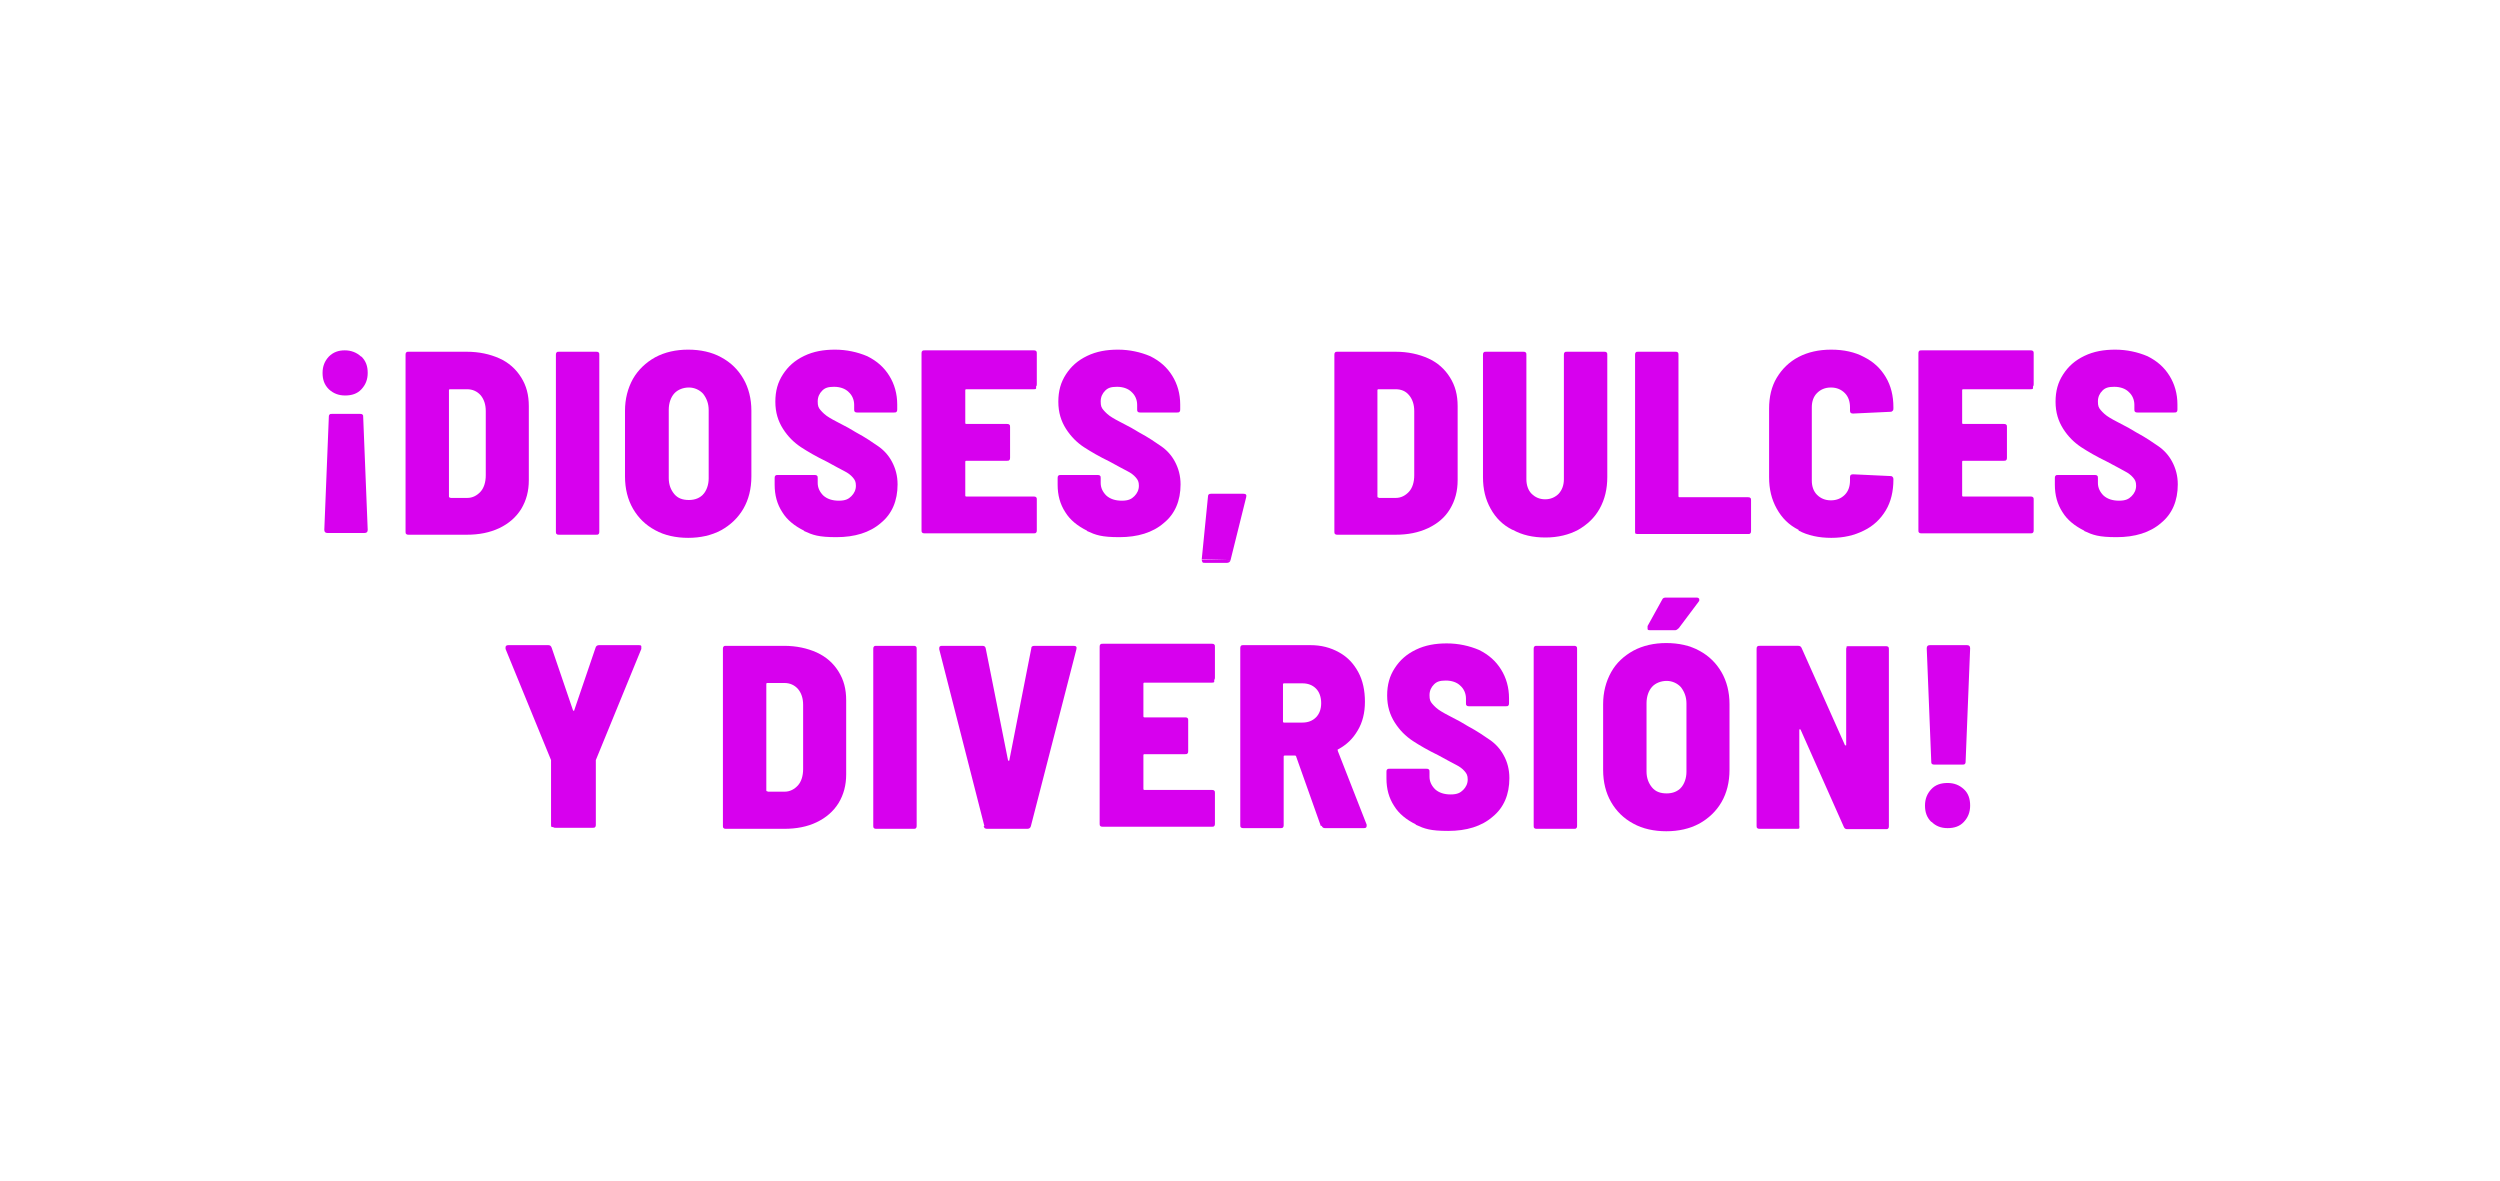
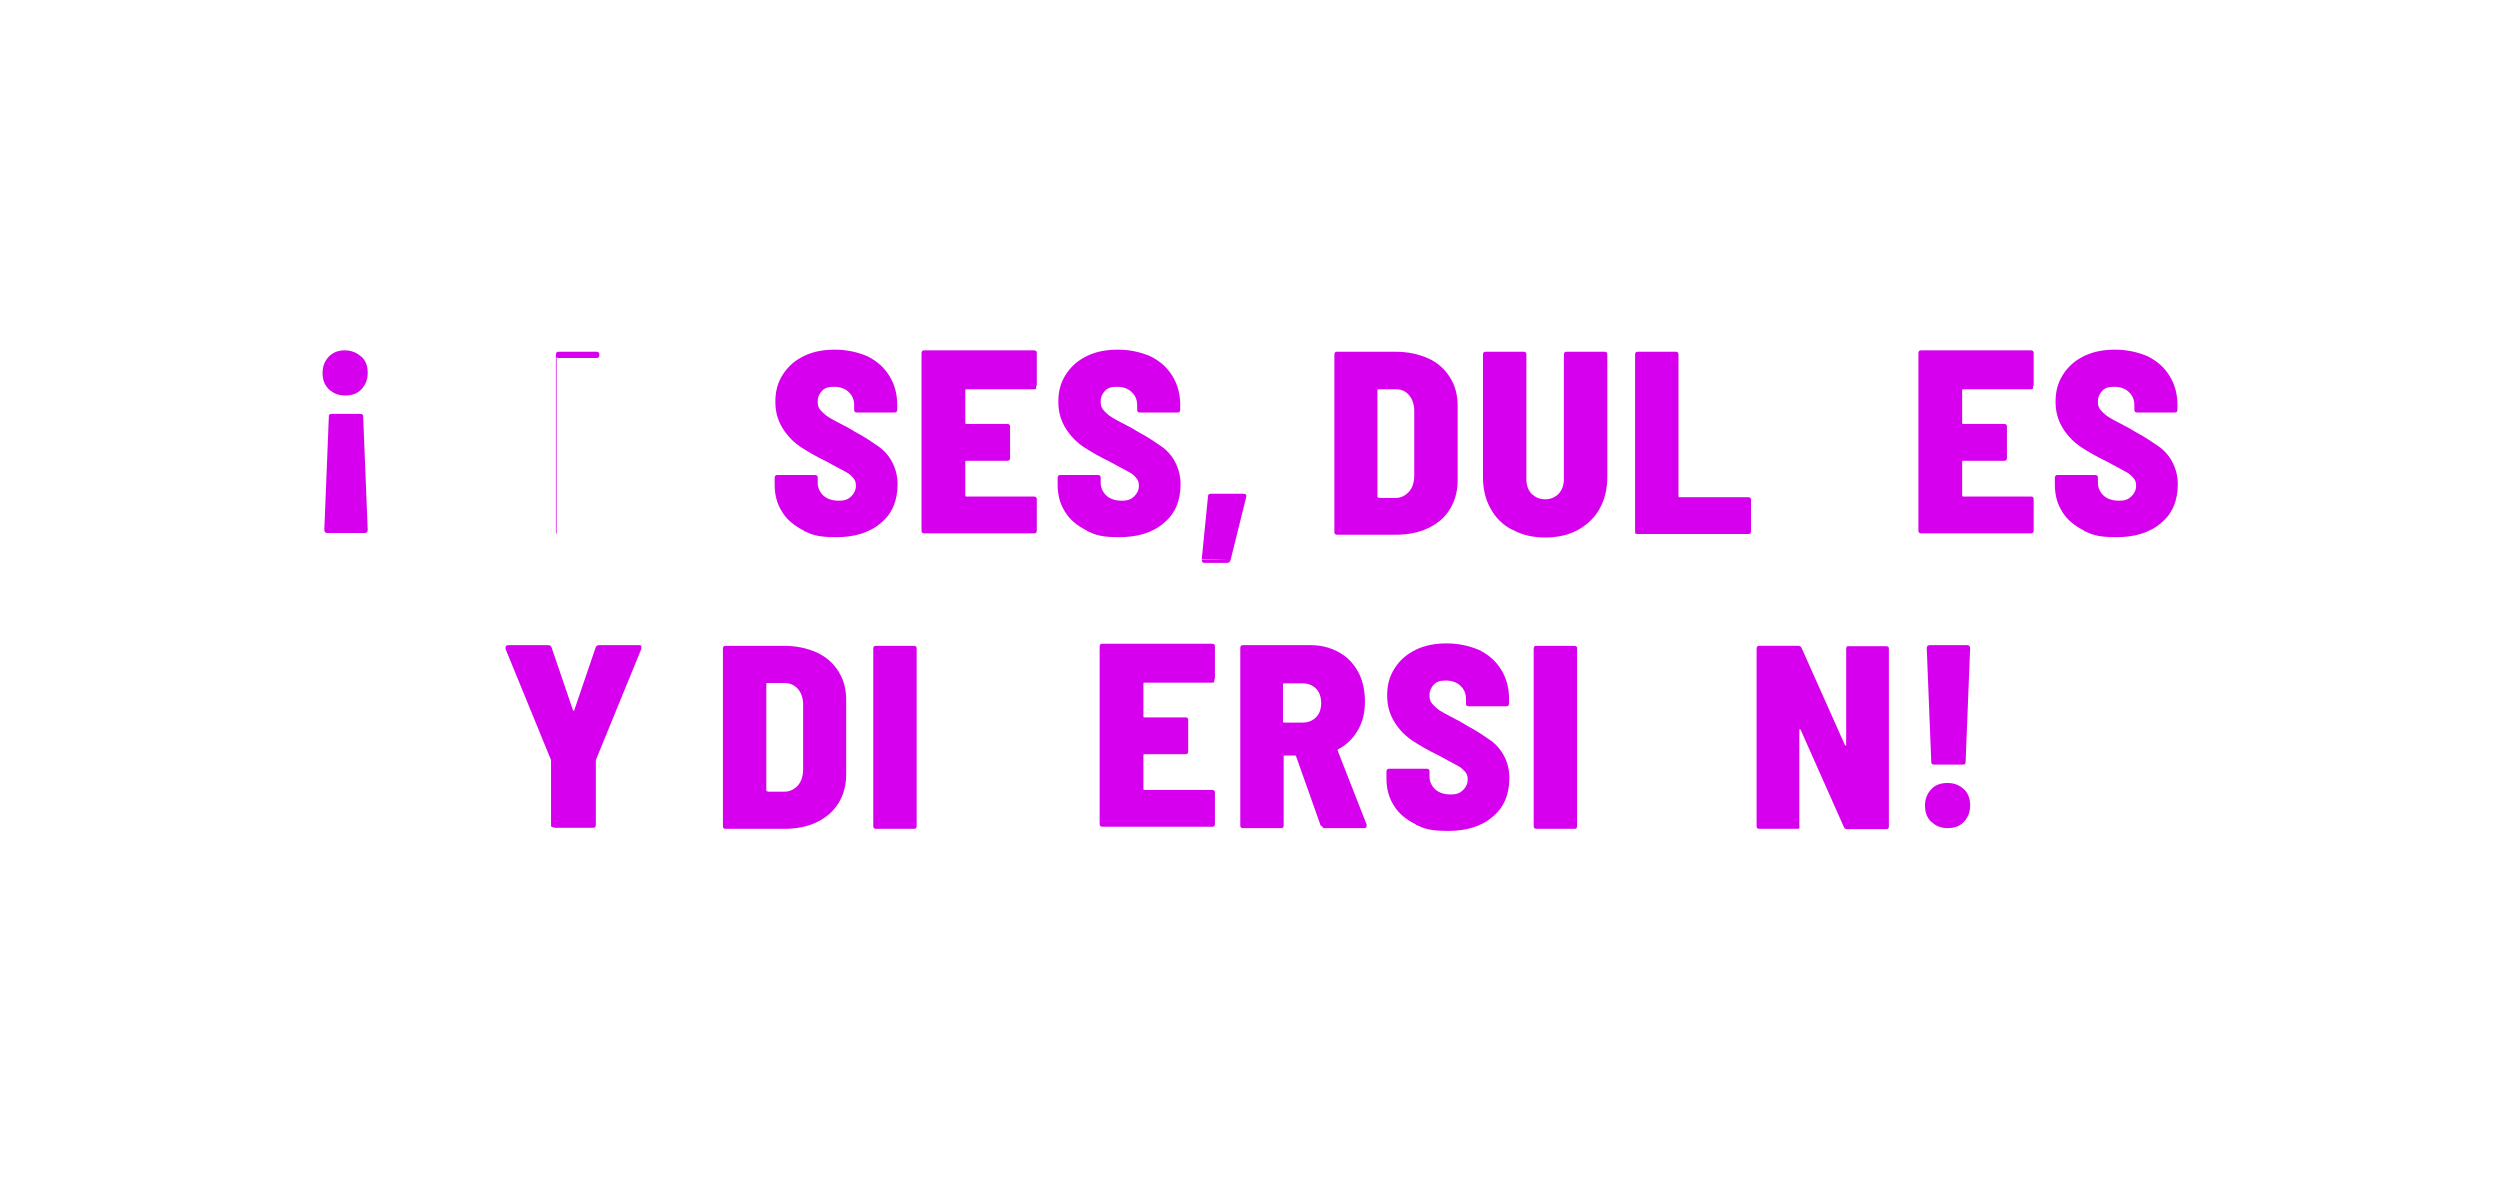
<svg xmlns="http://www.w3.org/2000/svg" id="Capa_1" viewBox="0 0 720 340">
  <defs>
    <style>      .st0 {        fill: #d700ee;      }    </style>
  </defs>
  <g>
    <path class="st0" d="M354.4,161.3c-.1.5-.5.8-1,.8h-6.4c-.3,0-.6,0-.7-.2s-.2-.5-.2-.7" />
    <path class="st0" d="M158.9,238.2c-.2-.2-.2-.3-.2-.7v-18.6l-13.1-32v-.5c0-.3.2-.6.8-.6h11.5c.5,0,.8.2,1,.8l6.1,17.9c0,.1.1.2.2.2s.2,0,.2-.2l6.1-17.9c.1-.5.5-.8,1-.8h11.5c.3,0,.6,0,.7.3v.8l-13.1,32v18.6c0,.2,0,.5-.2.7s-.3.2-.7.2h-10.7c-.2,0-.5,0-.7-.2h-.5Z" />
    <path class="st0" d="M208.4,238.5c-.2-.2-.2-.3-.2-.7v-50.9c0-.2,0-.5.2-.7s.3-.2.7-.2h16.7c3.6,0,6.7.7,9.4,1.9,2.8,1.3,4.8,3.1,6.3,5.5,1.5,2.4,2.2,5,2.2,8.3v21.3c0,3.1-.7,5.8-2.2,8.3-1.5,2.4-3.6,4.2-6.3,5.5s-5.8,1.9-9.4,1.9h-16.7c-.2,0-.5,0-.7-.2ZM221.1,228h4.9c1.5,0,2.8-.7,3.8-1.8,1-1.1,1.5-2.8,1.5-4.7v-18.5c0-1.9-.5-3.4-1.5-4.6-1-1.1-2.3-1.7-3.9-1.7h-4.9c-.2,0-.3.1-.3.3v30.6c0,.2.1.3.3.3h.1Z" />
    <path class="st0" d="M251.7,238.5c-.2-.2-.2-.3-.2-.7v-50.9c0-.2,0-.5.2-.7.2-.2.3-.2.7-.2h10.7c.2,0,.5,0,.7.2s.2.3.2.7v50.9c0,.2,0,.5-.2.7-.2.2-.3.2-.7.2h-10.7c-.2,0-.5,0-.7-.2Z" />
-     <path class="st0" d="M283.5,237.9l-13-50.9v-.3c0-.5.2-.7.8-.7h11.6c.6,0,.9.2,1,.8l6.4,32.1c0,.1.1.2.2.2s.2,0,.2-.2l6.3-32.1c0-.6.3-.8,1-.8h11.2c.7,0,1,.3.8,1l-13.1,50.9c-.1.5-.5.8-1,.8h-11.6c-.6,0-.9-.2-1-.8h0Z" />
    <path class="st0" d="M349.7,196.4c-.2.2-.3.2-.7.2h-19.4c-.2,0-.3.1-.3.3v9.4c0,.2.1.3.3.3h11.7c.2,0,.5,0,.7.2s.2.3.2.7v8.8c0,.2,0,.5-.2.7s-.3.2-.7.2h-11.7c-.2,0-.3.1-.3.3v9.7c0,.2.1.3.3.3h19.4c.2,0,.5,0,.7.2s.2.3.2.7v8.8c0,.2,0,.5-.2.7-.2.2-.3.2-.7.2h-31.4c-.2,0-.5,0-.7-.2s-.2-.3-.2-.7v-50.9c0-.2,0-.5.2-.7s.3-.2.7-.2h31.4c.2,0,.5,0,.7.2s.2.3.2.7v8.8c0,.2,0,.5-.2.7v.2Z" />
    <path class="st0" d="M380.4,237.9l-7.1-20c0-.2-.2-.3-.3-.3h-3c-.2,0-.3.1-.3.3v19.7c0,.2,0,.5-.2.7-.2.2-.3.2-.7.2h-10.7c-.2,0-.5,0-.7-.2s-.2-.3-.2-.7v-50.9c0-.2,0-.5.2-.7s.3-.2.7-.2h19.3c3.1,0,5.8.7,8.3,2.1s4.2,3.3,5.5,5.7c1.3,2.4,1.9,5.3,1.9,8.5s-.7,6-2.1,8.3c-1.4,2.4-3.2,4.1-5.6,5.4-.2,0-.2.2-.1.5l8.3,21.2v.3c0,.5-.2.7-.8.7h-11.2c-.5,0-.8-.2-1-.8v.2ZM369.5,197.1v10.7c0,.2.1.3.3.3h5.3c1.6,0,2.9-.5,3.9-1.5,1-1,1.5-2.4,1.5-4.1s-.5-3.2-1.5-4.2-2.3-1.5-3.9-1.5h-5.3c-.2,0-.3.1-.3.3Z" />
    <path class="st0" d="M407.7,237.4c-2.6-1.3-4.8-3-6.2-5.3-1.5-2.3-2.2-4.9-2.2-7.9v-1.9c0-.2,0-.5.2-.7s.3-.2.7-.2h10.6c.2,0,.5,0,.7.2s.2.3.2.7v1.4c0,1.4.6,2.6,1.6,3.6,1.1,1,2.6,1.5,4.5,1.5s2.8-.5,3.6-1.3,1.3-1.8,1.3-3-.3-1.7-.9-2.4-1.4-1.3-2.4-1.8-2.8-1.5-5.2-2.8c-2.9-1.4-5.3-2.8-7.3-4.1-2.1-1.4-3.8-3.1-5.2-5.3-1.4-2.2-2.2-4.7-2.2-7.8s.7-5.6,2.2-7.9,3.4-4,6.1-5.3,5.6-1.8,8.9-1.8,6.5.7,9.3,1.9c2.8,1.4,4.8,3.2,6.3,5.6,1.5,2.4,2.3,5.2,2.3,8.3v1.4c0,.2,0,.5-.2.7s-.3.2-.7.2h-10.6c-.2,0-.5,0-.7-.2s-.2-.3-.2-.7v-1.3c0-1.5-.6-2.8-1.6-3.7-1-1-2.5-1.5-4.2-1.5s-2.6.3-3.4,1.1-1.3,1.8-1.3,3.1.2,1.8.8,2.5c.6.7,1.4,1.5,2.6,2.2,1.1.7,3,1.6,5.4,2.9l2.2,1.3c2.8,1.5,4.8,2.9,6.4,4s3,2.6,4,4.5c1,1.8,1.6,4,1.6,6.5,0,4.7-1.6,8.5-4.8,11.1-3.2,2.8-7.6,4.1-12.8,4.1s-6.8-.6-9.4-1.8h.1Z" />
    <path class="st0" d="M441.9,238.5c-.2-.2-.2-.3-.2-.7v-50.9c0-.2,0-.5.2-.7s.3-.2.7-.2h10.7c.2,0,.5,0,.7.2s.2.3.2.7v50.9c0,.2,0,.5-.2.7-.2.2-.3.2-.7.2h-10.7c-.2,0-.5,0-.7-.2Z" />
-     <path class="st0" d="M470.4,237.2c-2.8-1.5-4.9-3.6-6.4-6.2-1.5-2.6-2.3-5.7-2.3-9.3v-18.9c0-3.4.8-6.5,2.3-9.2s3.7-4.7,6.4-6.2c2.8-1.5,6-2.2,9.5-2.2s6.8.7,9.5,2.2c2.8,1.5,4.9,3.6,6.4,6.2,1.5,2.6,2.3,5.7,2.3,9.2v18.9c0,3.6-.8,6.7-2.3,9.3s-3.7,4.7-6.4,6.2c-2.8,1.5-6,2.2-9.5,2.2s-6.8-.7-9.5-2.2ZM484.1,226.9c1-1.1,1.6-2.8,1.6-4.6v-19.7c0-1.9-.6-3.4-1.6-4.7-1-1.1-2.5-1.8-4.1-1.8s-3.2.6-4.2,1.7c-1,1.1-1.6,2.8-1.6,4.7v19.7c0,1.9.6,3.4,1.6,4.6s2.4,1.7,4.2,1.7,3.2-.6,4.2-1.7h-.1ZM474.5,181.1v-.8l4.2-7.6c.2-.5.6-.6,1.1-.6h8.8c.5,0,.8.2.8.6s0,.3-.2.6l-5.7,7.6c-.3.3-.7.6-1,.6h-7.3c-.3,0-.6,0-.7-.3h0Z" />
    <path class="st0" d="M531.7,186.3c.2-.2.3-.2.7-.2h10.7c.2,0,.5,0,.7.2.2.2.2.3.2.7v50.9c0,.2,0,.5-.2.7s-.3.2-.7.2h-11.1c-.5,0-.8-.2-1-.7l-12.4-27.9c0-.1-.2-.2-.3-.2,0,0-.1.1-.1.3v27.5c.1.2,0,.5,0,.7s-.3.2-.7.2h-10.7c-.2,0-.5,0-.7-.2s-.2-.3-.2-.7v-50.9c0-.2,0-.5.2-.7s.3-.2.7-.2h11.1c.5,0,.8.2,1,.7l12.4,27.8c0,.1.2.2.3.2s.1,0,.1-.3v-27.4c0-.2,0-.5.2-.7h-.2Z" />
    <path class="st0" d="M556.2,236.7c-1.3-1.3-1.8-2.8-1.8-4.7s.6-3.4,1.8-4.7,2.8-1.8,4.7-1.8,3.4.6,4.7,1.8,1.8,2.8,1.8,4.7-.6,3.4-1.8,4.7-2.8,1.8-4.7,1.8-3.4-.6-4.6-1.8h-.1ZM556.4,220c-.2-.2-.2-.3-.2-.7l-1.3-32.6c0-.6.3-.9.9-.9h10.7c.6,0,.9.3.9.9l-1.3,32.6c0,.2,0,.5-.2.7s-.3.2-.7.2h-8.1c-.2,0-.5,0-.7-.2h0Z" />
  </g>
  <g>
    <path class="st0" d="M104.1,102.7c1.3,1.3,1.8,2.8,1.8,4.7s-.6,3.4-1.8,4.7-2.8,1.8-4.7,1.8-3.4-.6-4.7-1.8c-1.3-1.3-1.8-2.8-1.8-4.7s.6-3.4,1.8-4.7c1.3-1.3,2.8-1.8,4.6-1.8s3.4.6,4.7,1.8h.1ZM94.9,119.4c.2-.2.3-.2.7-.2h8.1c.2,0,.5,0,.7.2.2.2.2.3.2.7l1.3,32.5c0,.6-.3.9-.9.9h-10.7c-.6,0-.9-.3-.9-.9l1.3-32.5c0-.2,0-.5.2-.7h0Z" />
-     <path class="st0" d="M117,153.8c-.2-.2-.2-.3-.2-.7v-50.9c0-.2,0-.5.2-.7s.3-.2.7-.2h16.7c3.6,0,6.7.7,9.4,1.9s4.8,3.1,6.3,5.5c1.5,2.4,2.2,5,2.2,8.3v21.3c0,3.1-.7,5.8-2.2,8.3-1.5,2.4-3.6,4.2-6.3,5.5-2.8,1.3-5.8,1.9-9.4,1.9h-16.7c-.2,0-.5,0-.7-.2ZM129.7,143.4h4.9c1.5,0,2.8-.7,3.8-1.8,1-1.1,1.5-2.8,1.5-4.7v-18.5c0-1.9-.5-3.4-1.5-4.6-1-1.1-2.3-1.7-3.9-1.7h-4.9c-.2,0-.3.1-.3.3v30.6c0,.2.1.3.3.3h.1Z" />
-     <path class="st0" d="M160.3,153.8c-.2-.2-.2-.3-.2-.7v-50.9c0-.2,0-.5.2-.7s.3-.2.7-.2h10.7c.2,0,.5,0,.7.2.2.2.2.3.2.7v50.9c0,.2,0,.5-.2.7s-.3.2-.7.2h-10.7c-.2,0-.5,0-.7-.2Z" />
-     <path class="st0" d="M188.7,152.7c-2.8-1.5-4.9-3.6-6.4-6.2s-2.3-5.7-2.3-9.3v-18.9c0-3.4.8-6.5,2.3-9.2,1.5-2.6,3.7-4.7,6.4-6.2,2.8-1.5,6-2.2,9.5-2.2s6.8.7,9.5,2.2c2.8,1.5,4.9,3.6,6.4,6.2s2.3,5.7,2.3,9.2v18.9c0,3.6-.8,6.7-2.3,9.3-1.5,2.6-3.7,4.7-6.4,6.2-2.8,1.5-6,2.2-9.5,2.2s-6.8-.7-9.5-2.2ZM202.5,142.4c1-1.1,1.6-2.8,1.6-4.6v-19.7c0-1.9-.6-3.4-1.6-4.7-1-1.1-2.5-1.8-4.1-1.8s-3.2.6-4.2,1.7-1.6,2.8-1.6,4.7v19.7c0,1.9.6,3.4,1.6,4.6s2.4,1.7,4.2,1.7,3.2-.6,4.2-1.7h-.1Z" />
+     <path class="st0" d="M160.3,153.8c-.2-.2-.2-.3-.2-.7v-50.9c0-.2,0-.5.2-.7s.3-.2.7-.2h10.7c.2,0,.5,0,.7.2.2.2.2.3.2.7c0,.2,0,.5-.2.7s-.3.2-.7.2h-10.7c-.2,0-.5,0-.7-.2Z" />
    <path class="st0" d="M231.5,152.8c-2.6-1.3-4.8-3-6.2-5.3-1.5-2.3-2.2-4.9-2.2-7.9v-1.9c0-.2,0-.5.2-.7s.3-.2.7-.2h10.6c.2,0,.5,0,.7.2.2.2.2.3.2.7v1.4c0,1.4.6,2.6,1.6,3.6,1.1,1,2.6,1.5,4.5,1.5s2.8-.5,3.6-1.3,1.3-1.8,1.3-3-.3-1.7-.9-2.4-1.4-1.3-2.4-1.8-2.8-1.5-5.2-2.8c-2.9-1.4-5.3-2.8-7.3-4.1-2.1-1.4-3.8-3.1-5.2-5.3s-2.2-4.7-2.2-7.8.7-5.6,2.2-7.9c1.5-2.3,3.4-4,6.1-5.3s5.6-1.8,8.9-1.8,6.5.7,9.3,1.9c2.8,1.4,4.8,3.2,6.3,5.6s2.3,5.2,2.3,8.3v1.4c0,.2,0,.5-.2.7s-.3.2-.7.2h-10.6c-.2,0-.5,0-.7-.2s-.2-.3-.2-.7v-1.3c0-1.5-.6-2.8-1.6-3.7-1-1-2.5-1.5-4.2-1.5s-2.6.3-3.4,1.1-1.3,1.8-1.3,3.1.2,1.8.8,2.5,1.4,1.5,2.6,2.2c1.1.7,3,1.6,5.4,2.9l2.2,1.3c2.8,1.5,4.8,2.9,6.4,4s3,2.6,4,4.5,1.6,4,1.6,6.5c0,4.7-1.6,8.5-4.8,11.1-3.2,2.8-7.6,4.1-12.8,4.1s-6.8-.6-9.4-1.8h.1Z" />
    <path class="st0" d="M298.4,111.9c-.2.2-.3.2-.7.2h-19.4c-.2,0-.3.1-.3.3v9.4c0,.2.1.3.3.3h11.7c.2,0,.5,0,.7.2s.2.3.2.7v8.8c0,.2,0,.5-.2.7s-.3.2-.7.2h-11.7c-.2,0-.3.1-.3.3v9.7c0,.2.1.3.3.3h19.4c.2,0,.5,0,.7.2s.2.3.2.7v8.8c0,.2,0,.5-.2.7s-.3.2-.7.2h-31.4c-.2,0-.5,0-.7-.2s-.2-.3-.2-.7v-50.9c0-.2,0-.5.2-.7s.3-.2.7-.2h31.4c.2,0,.5,0,.7.2s.2.3.2.7v8.8c0,.2,0,.5-.2.7v.2Z" />
    <path class="st0" d="M313,152.8c-2.6-1.3-4.8-3-6.2-5.3-1.5-2.3-2.2-4.9-2.2-7.9v-1.9c0-.2,0-.5.2-.7s.3-.2.7-.2h10.6c.2,0,.5,0,.7.2s.2.3.2.7v1.4c0,1.4.6,2.6,1.6,3.6,1.1,1,2.6,1.5,4.5,1.5s2.8-.5,3.6-1.3,1.3-1.8,1.3-3-.3-1.7-.9-2.4-1.4-1.3-2.4-1.8-2.8-1.5-5.2-2.8c-2.9-1.4-5.3-2.8-7.3-4.1s-3.8-3.1-5.2-5.3-2.2-4.7-2.2-7.8.7-5.6,2.2-7.9,3.4-4,6.1-5.3,5.6-1.8,8.9-1.8,6.5.7,9.3,1.9c2.8,1.4,4.8,3.2,6.3,5.6s2.3,5.2,2.3,8.3v1.4c0,.2,0,.5-.2.7s-.3.2-.7.2h-10.6c-.2,0-.5,0-.7-.2s-.2-.3-.2-.7v-1.3c0-1.5-.6-2.8-1.6-3.7-1-1-2.5-1.5-4.2-1.5s-2.6.3-3.4,1.1-1.3,1.8-1.3,3.1.2,1.8.8,2.5,1.4,1.5,2.6,2.2c1.1.7,3,1.6,5.4,2.9l2.2,1.3c2.8,1.5,4.8,2.9,6.4,4s3,2.6,4,4.5,1.6,4,1.6,6.5c0,4.7-1.6,8.5-4.8,11.1-3.2,2.8-7.6,4.1-12.8,4.1s-6.8-.6-9.4-1.8h.1Z" />
    <path class="st0" d="M346.1,161.1l1.8-18.1c0-.6.3-.8.9-.8h9.3c.7,0,1,.3.8,1l-4.5,18.1" />
    <path class="st0" d="M384.5,153.8c-.2-.2-.2-.3-.2-.7v-50.9c0-.2,0-.5.2-.7s.3-.2.7-.2h16.7c3.6,0,6.7.7,9.4,1.9s4.8,3.1,6.3,5.5c1.5,2.4,2.2,5,2.2,8.3v21.3c0,3.1-.7,5.8-2.2,8.3s-3.6,4.2-6.3,5.5c-2.8,1.3-5.8,1.9-9.4,1.9h-16.7c-.2,0-.5,0-.7-.2ZM397.1,143.4h4.9c1.5,0,2.8-.7,3.8-1.8s1.5-2.8,1.5-4.7v-18.5c0-1.9-.5-3.4-1.5-4.6s-2.3-1.7-3.9-1.7h-4.9c-.2,0-.3.1-.3.3v30.6c0,.2.1.3.3.3h.1Z" />
    <path class="st0" d="M435.6,152.6c-2.8-1.4-4.8-3.4-6.3-6.1s-2.2-5.6-2.2-9.1v-35.2c0-.2,0-.5.2-.7s.3-.2.7-.2h10.7c.2,0,.5,0,.7.2s.2.3.2.7v35.8c0,1.7.5,3.2,1.5,4.2s2.3,1.6,3.9,1.6,2.9-.6,3.9-1.6c1-1.1,1.5-2.5,1.5-4.2v-35.8c0-.2,0-.5.2-.7s.3-.2.7-.2h10.7c.2,0,.5,0,.7.2s.2.3.2.7v35.2c0,3.4-.7,6.4-2.2,9.1s-3.6,4.6-6.2,6.1c-2.6,1.4-5.8,2.2-9.4,2.2s-6.7-.7-9.4-2.2h-.1Z" />
    <path class="st0" d="M471.1,153.8c-.2-.2-.2-.3-.2-.7v-50.9c0-.2,0-.5.2-.7s.3-.2.7-.2h10.7c.2,0,.5,0,.7.2s.2.3.2.7v40.7c0,.2.1.3.3.3h19.7c.2,0,.5,0,.7.2s.2.3.2.7v8.8c0,.2,0,.5-.2.7s-.3.2-.7.2h-31.7c-.2,0-.5,0-.7-.2h0Z" />
-     <path class="st0" d="M518,152.6c-2.8-1.4-4.8-3.4-6.3-6.1s-2.2-5.6-2.2-9.1v-19.7c0-3.4.7-6.4,2.2-8.9s3.6-4.6,6.3-6,5.8-2.1,9.4-2.1,6.8.7,9.4,2.1c2.8,1.4,4.8,3.3,6.3,5.8s2.2,5.4,2.2,8.7v.3c0,.2,0,.5-.2.7s-.3.3-.7.3l-10.7.5c-.6,0-.9-.2-.9-.8v-1c0-1.7-.5-3.1-1.5-4.1s-2.3-1.6-4-1.6-3,.6-4,1.6-1.5,2.4-1.5,4.1v21.1c0,1.7.5,3.1,1.5,4.1s2.3,1.6,4,1.6,3-.6,4-1.6,1.5-2.4,1.5-4.1v-1c0-.6.3-.8.9-.8l10.7.5c.2,0,.5,0,.7.3.2.2.2.5.2.7h0c0,3.4-.7,6.4-2.2,8.9-1.5,2.5-3.6,4.5-6.3,5.8-2.8,1.4-5.8,2.1-9.4,2.1s-6.8-.7-9.4-2.1v-.3Z" />
    <path class="st0" d="M585.5,111.9c-.2.2-.3.2-.7.2h-19.4c-.2,0-.3.1-.3.3v9.4c0,.2.1.3.3.3h11.7c.2,0,.5,0,.7.2.2.2.2.3.2.7v8.8c0,.2,0,.5-.2.7s-.3.2-.7.2h-11.7c-.2,0-.3.1-.3.3v9.7c0,.2.1.3.3.3h19.4c.2,0,.5,0,.7.2.2.2.2.3.2.7v8.8c0,.2,0,.5-.2.7s-.3.2-.7.2h-31.4c-.2,0-.5,0-.7-.2-.2-.2-.2-.3-.2-.7v-50.9c0-.2,0-.5.2-.7s.3-.2.7-.2h31.4c.2,0,.5,0,.7.2.2.2.2.3.2.7v8.8c0,.2,0,.5-.2.7v.2Z" />
    <path class="st0" d="M600.2,152.8c-2.6-1.3-4.8-3-6.2-5.3-1.5-2.3-2.2-4.9-2.2-7.9v-1.9c0-.2,0-.5.2-.7s.3-.2.7-.2h10.6c.2,0,.5,0,.7.2.2.2.2.3.2.7v1.4c0,1.4.6,2.6,1.6,3.6,1.1,1,2.6,1.5,4.5,1.5s2.8-.5,3.6-1.3,1.3-1.8,1.3-3-.3-1.7-.9-2.4-1.4-1.3-2.4-1.8c-1-.6-2.8-1.5-5.2-2.8-2.9-1.4-5.3-2.8-7.3-4.1-2.1-1.4-3.8-3.1-5.2-5.3s-2.2-4.7-2.2-7.8.7-5.6,2.2-7.9,3.4-4,6.1-5.3,5.6-1.8,8.9-1.8,6.5.7,9.3,1.9c2.8,1.4,4.8,3.2,6.3,5.6s2.3,5.2,2.3,8.3v1.4c0,.2,0,.5-.2.7s-.3.2-.7.2h-10.6c-.2,0-.5,0-.7-.2-.2-.2-.2-.3-.2-.7v-1.3c0-1.5-.6-2.8-1.6-3.7-1-1-2.5-1.5-4.2-1.5s-2.6.3-3.4,1.1-1.3,1.8-1.3,3.1.2,1.8.8,2.5,1.4,1.5,2.6,2.2c1.1.7,3,1.6,5.4,2.9l2.2,1.3c2.8,1.5,4.8,2.9,6.4,4,1.6,1.1,3,2.6,4,4.5s1.6,4,1.6,6.5c0,4.7-1.6,8.5-4.8,11.1-3.2,2.8-7.6,4.1-12.8,4.1s-6.8-.6-9.4-1.8h.1Z" />
  </g>
</svg>